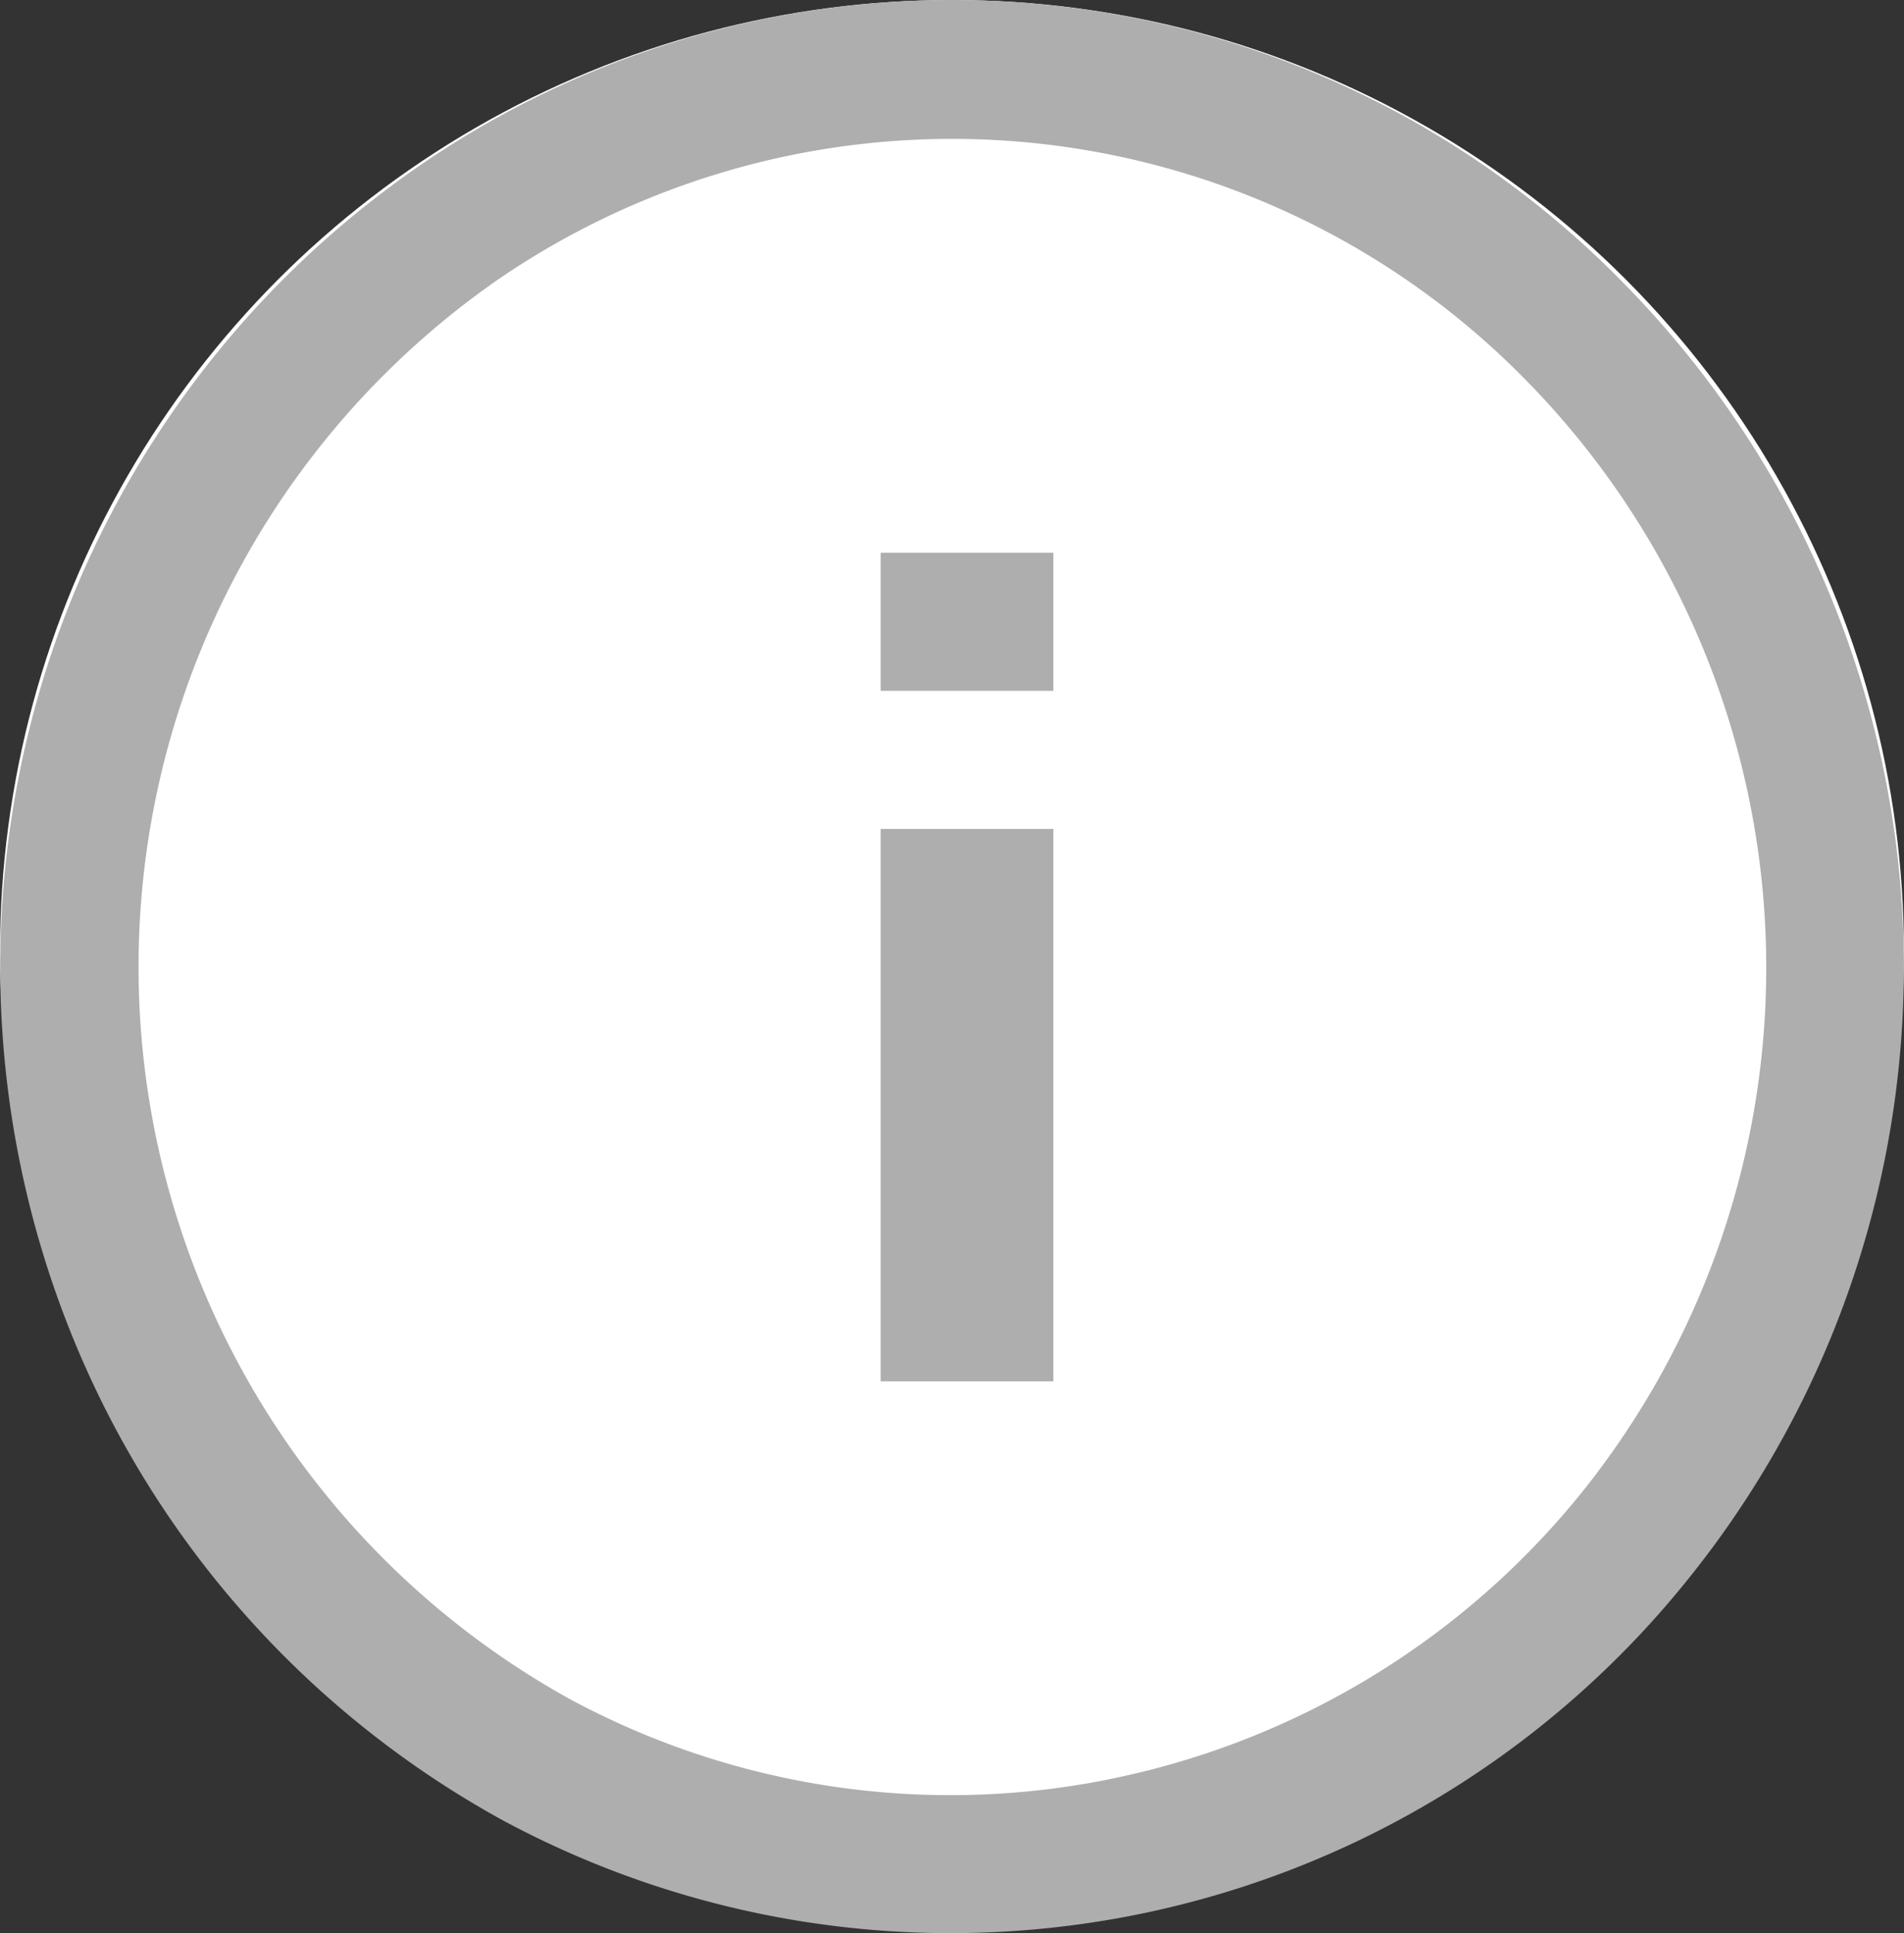
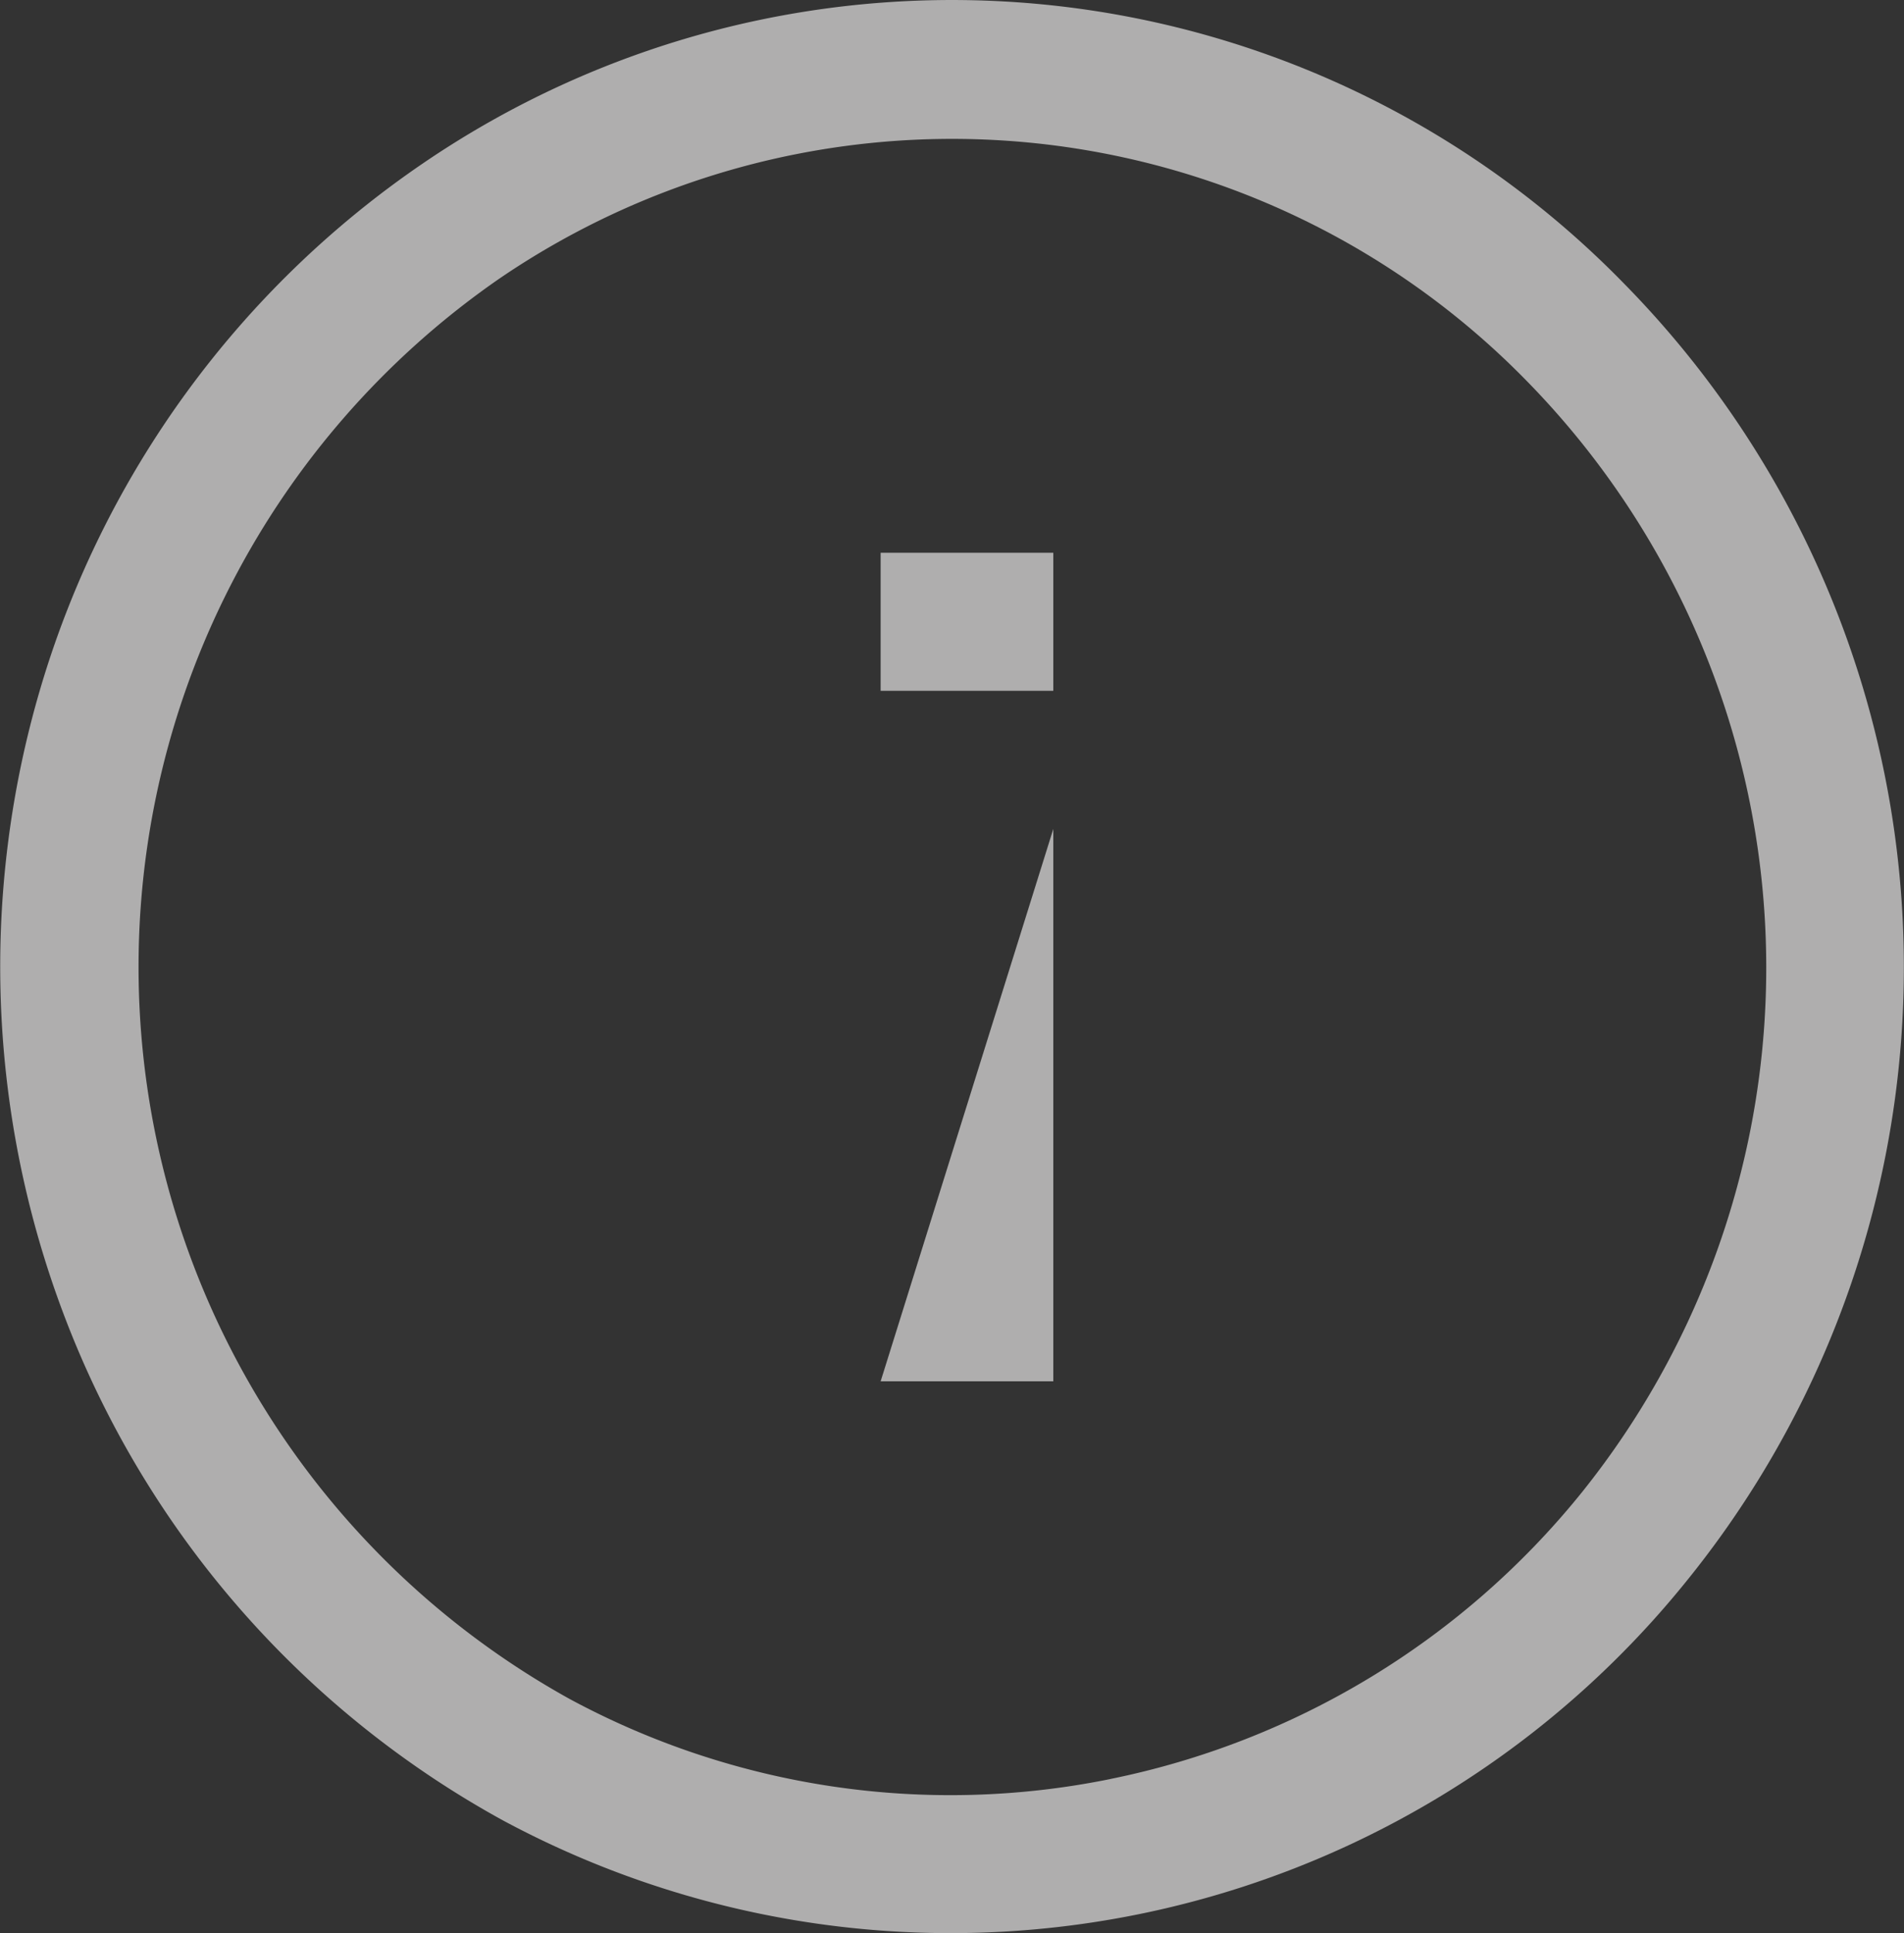
<svg xmlns="http://www.w3.org/2000/svg" width="54.032" height="54.837" viewBox="0 0 54.032 54.837">
  <rect x="0" y="0" width="54.032" height="54.837" fill="#333333" stroke="none" />
  <g id="Gruppe_3" data-name="Gruppe 3" transform="translate(-182 -3432)">
-     <ellipse id="Ellipse_1" data-name="Ellipse 1" cx="27.015" cy="27" rx="27.015" ry="27" transform="translate(182 3432)" fill="#fff" />
    <g id="info" transform="translate(179.761 3429.756)">
-       <path id="Pfad_42" data-name="Pfad 42" d="M31.9,2.376a26.637,26.637,0,0,1,16.421,7.907,27.655,27.655,0,0,1,1.8,36.783,26.831,26.831,0,0,1-33.609,6.816A27.42,27.42,0,0,1,4.3,40.172a27.89,27.89,0,0,1-.9-18.451A27.42,27.42,0,0,1,14.243,6.877,26.637,26.637,0,0,1,31.9,2.376Zm1.849,50.331A23.071,23.071,0,0,0,47.11,44.6a23.778,23.778,0,0,0-1.567-31.572,22.8,22.8,0,0,0-29.105-2.9A23.738,23.738,0,0,0,18.4,50.435a22.758,22.758,0,0,0,15.355,2.272ZM27.23,21.84h4.9V17.923h-4.9Zm4.9,3.917V41.426h-4.9V25.757Z" transform="translate(0 0)" fill="#afaeae" fill-rule="evenodd" />
+       <path id="Pfad_42" data-name="Pfad 42" d="M31.9,2.376a26.637,26.637,0,0,1,16.421,7.907,27.655,27.655,0,0,1,1.8,36.783,26.831,26.831,0,0,1-33.609,6.816A27.42,27.42,0,0,1,4.3,40.172a27.89,27.89,0,0,1-.9-18.451A27.42,27.42,0,0,1,14.243,6.877,26.637,26.637,0,0,1,31.9,2.376Zm1.849,50.331A23.071,23.071,0,0,0,47.11,44.6a23.778,23.778,0,0,0-1.567-31.572,22.8,22.8,0,0,0-29.105-2.9A23.738,23.738,0,0,0,18.4,50.435a22.758,22.758,0,0,0,15.355,2.272ZM27.23,21.84h4.9V17.923h-4.9Zm4.9,3.917V41.426h-4.9Z" transform="translate(0 0)" fill="#afaeae" fill-rule="evenodd" />
    </g>
  </g>
</svg>